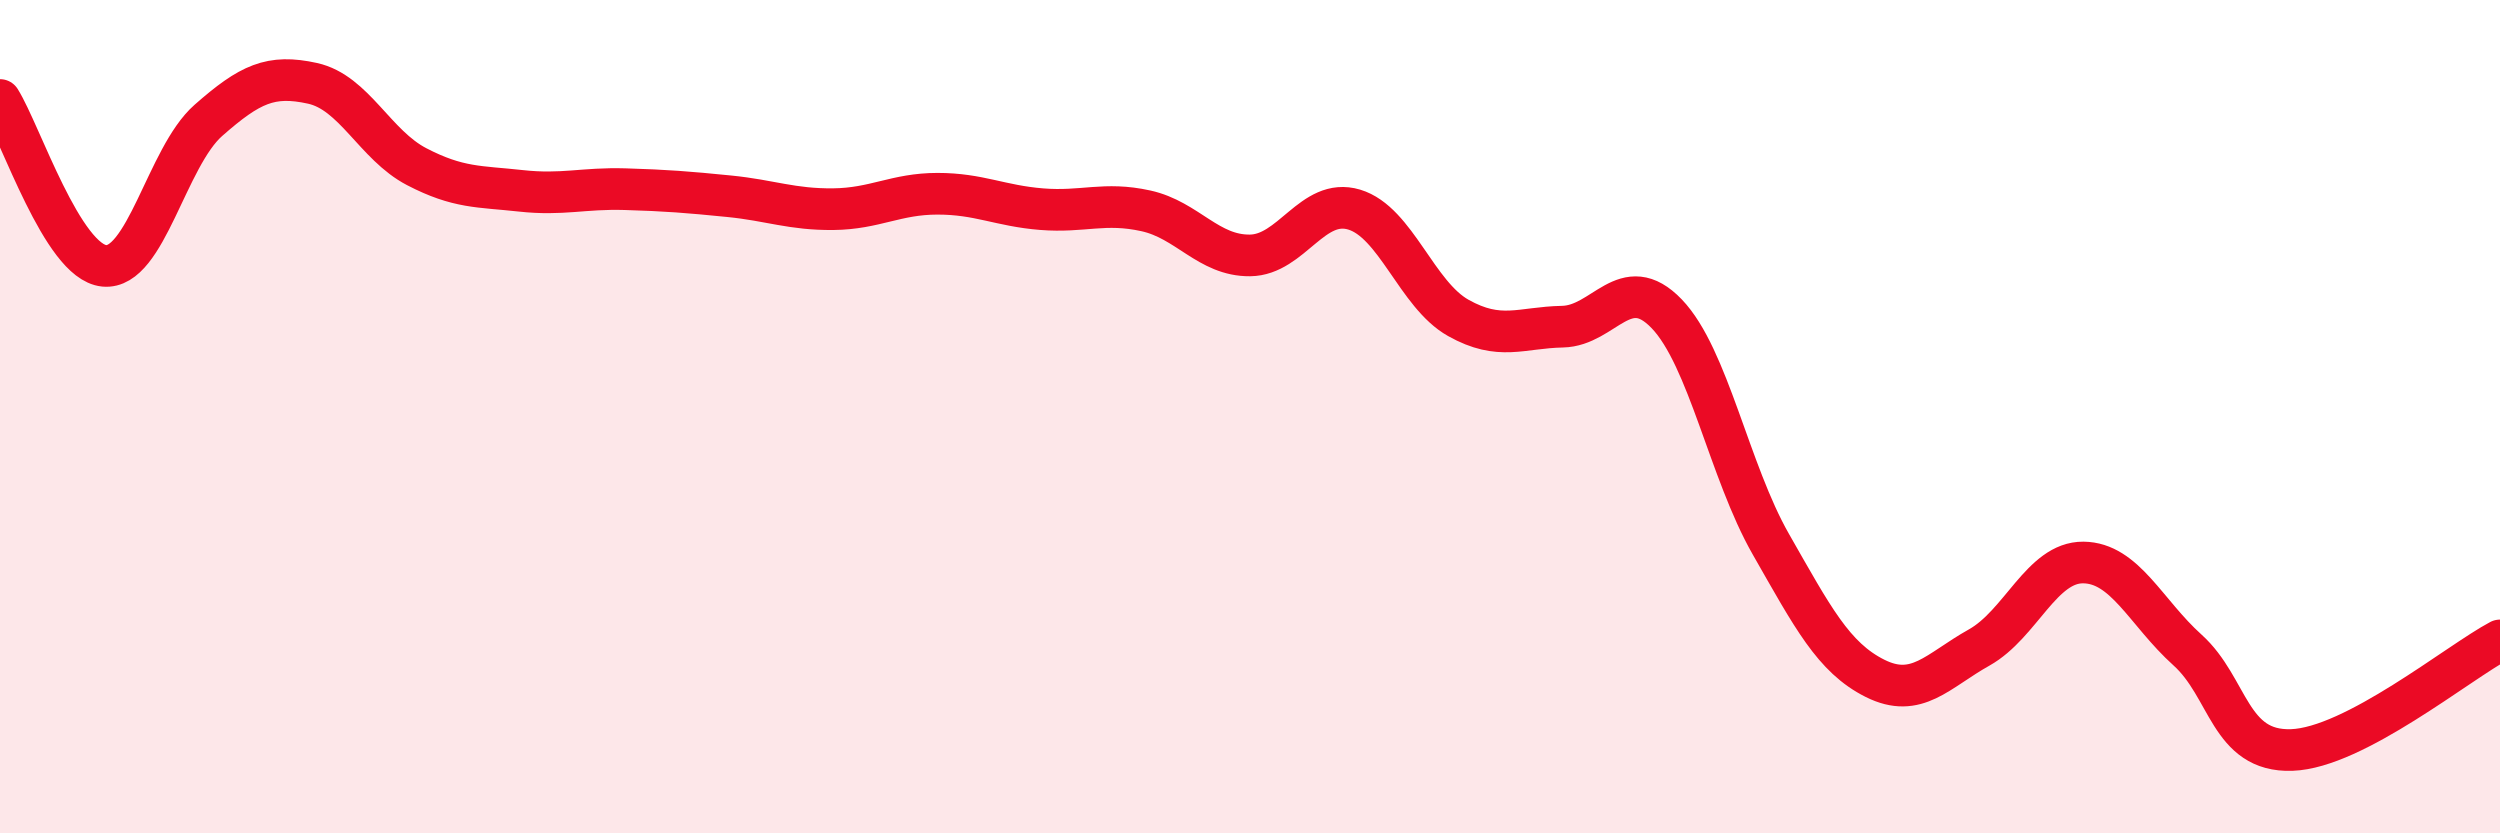
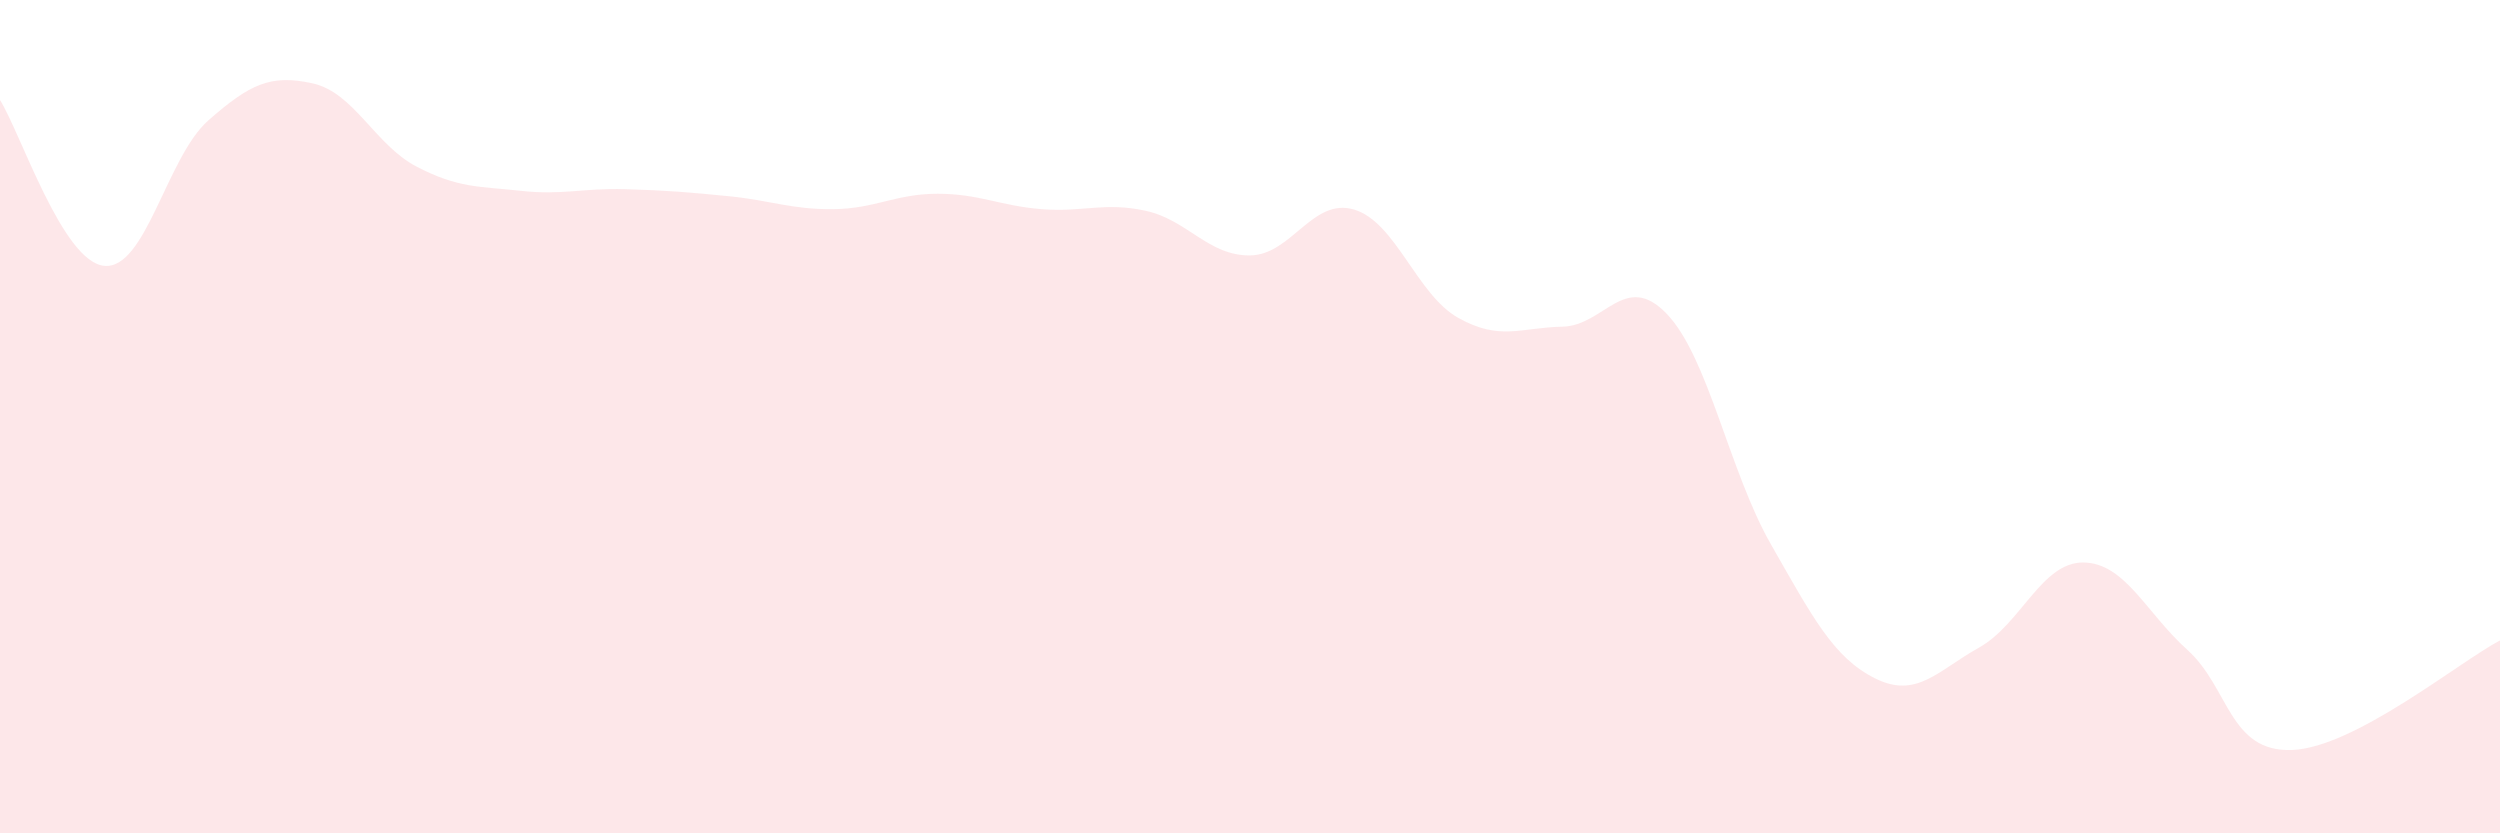
<svg xmlns="http://www.w3.org/2000/svg" width="60" height="20" viewBox="0 0 60 20">
  <path d="M 0,2.4 C 0.5,3.2 1.5,6.28 2.5,6.38 C 3.5,6.48 4,3.77 5,2.89 C 6,2.01 6.5,1.78 7.5,2 C 8.5,2.22 9,3.48 10,4 C 11,4.52 11.5,4.47 12.5,4.58 C 13.5,4.69 14,4.51 15,4.54 C 16,4.57 16.5,4.61 17.5,4.71 C 18.5,4.81 19,5.03 20,5.02 C 21,5.01 21.5,4.65 22.5,4.65 C 23.5,4.65 24,4.94 25,5.02 C 26,5.1 26.5,4.84 27.5,5.06 C 28.5,5.28 29,6.14 30,6.13 C 31,6.12 31.5,4.73 32.5,5.03 C 33.5,5.33 34,7.07 35,7.63 C 36,8.19 36.5,7.86 37.5,7.84 C 38.5,7.82 39,6.49 40,7.53 C 41,8.57 41.5,11.31 42.5,13.06 C 43.5,14.81 44,15.78 45,16.28 C 46,16.78 46.5,16.1 47.5,15.54 C 48.5,14.98 49,13.49 50,13.5 C 51,13.51 51.5,14.7 52.5,15.6 C 53.5,16.5 53.5,18.05 55,18 C 56.5,17.95 59,15.9 60,15.37L60 20L0 20Z" fill="#EB0A25" opacity="0.1" stroke-linecap="round" stroke-linejoin="round" />
-   <path d="M 0,2.4 C 0.5,3.2 1.5,6.28 2.5,6.38 C 3.5,6.48 4,3.77 5,2.89 C 6,2.01 6.5,1.78 7.5,2 C 8.5,2.22 9,3.48 10,4 C 11,4.52 11.5,4.47 12.5,4.58 C 13.5,4.69 14,4.51 15,4.54 C 16,4.57 16.5,4.61 17.5,4.71 C 18.5,4.81 19,5.03 20,5.02 C 21,5.01 21.5,4.65 22.5,4.65 C 23.5,4.65 24,4.94 25,5.02 C 26,5.1 26.5,4.84 27.5,5.06 C 28.5,5.28 29,6.14 30,6.13 C 31,6.12 31.5,4.73 32.5,5.03 C 33.5,5.33 34,7.07 35,7.63 C 36,8.19 36.5,7.86 37.5,7.84 C 38.5,7.82 39,6.49 40,7.53 C 41,8.57 41.5,11.31 42.5,13.06 C 43.5,14.81 44,15.78 45,16.28 C 46,16.78 46.5,16.1 47.5,15.54 C 48.5,14.98 49,13.49 50,13.5 C 51,13.51 51.5,14.7 52.5,15.6 C 53.5,16.5 53.5,18.05 55,18 C 56.5,17.95 59,15.9 60,15.37" stroke="#EB0A25" stroke-width="1" fill="none" stroke-linecap="round" stroke-linejoin="round" />
</svg>